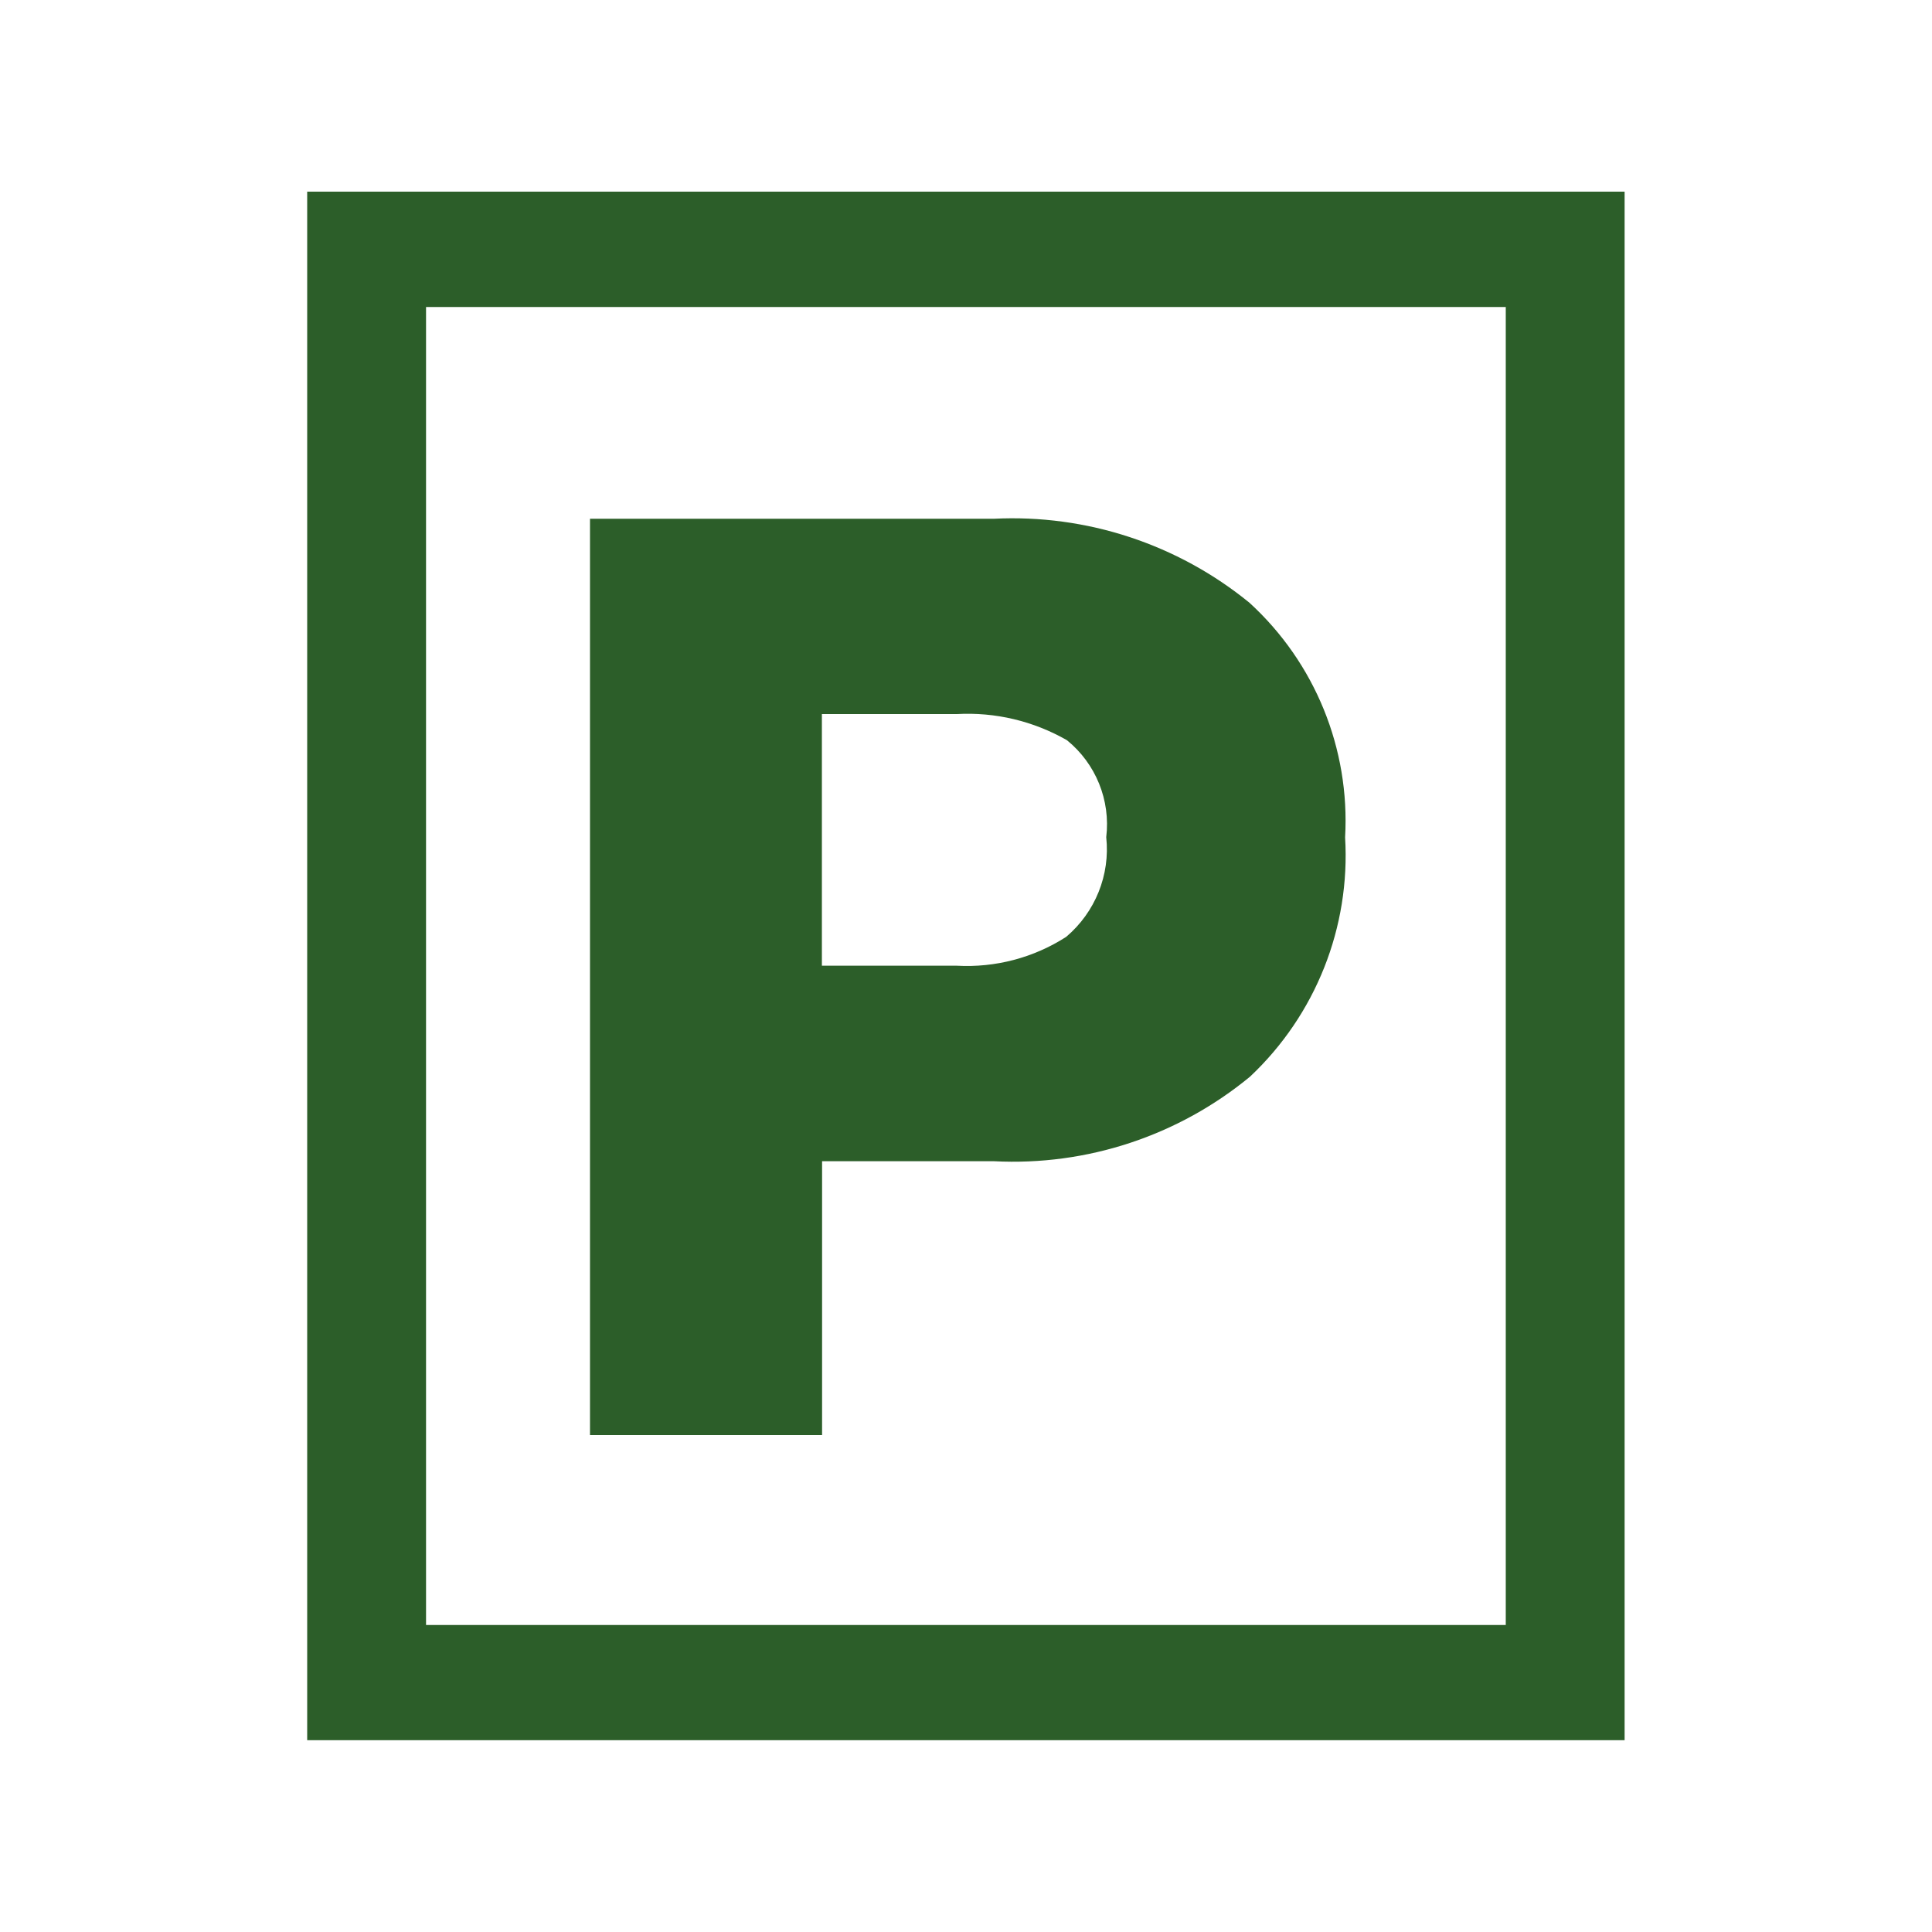
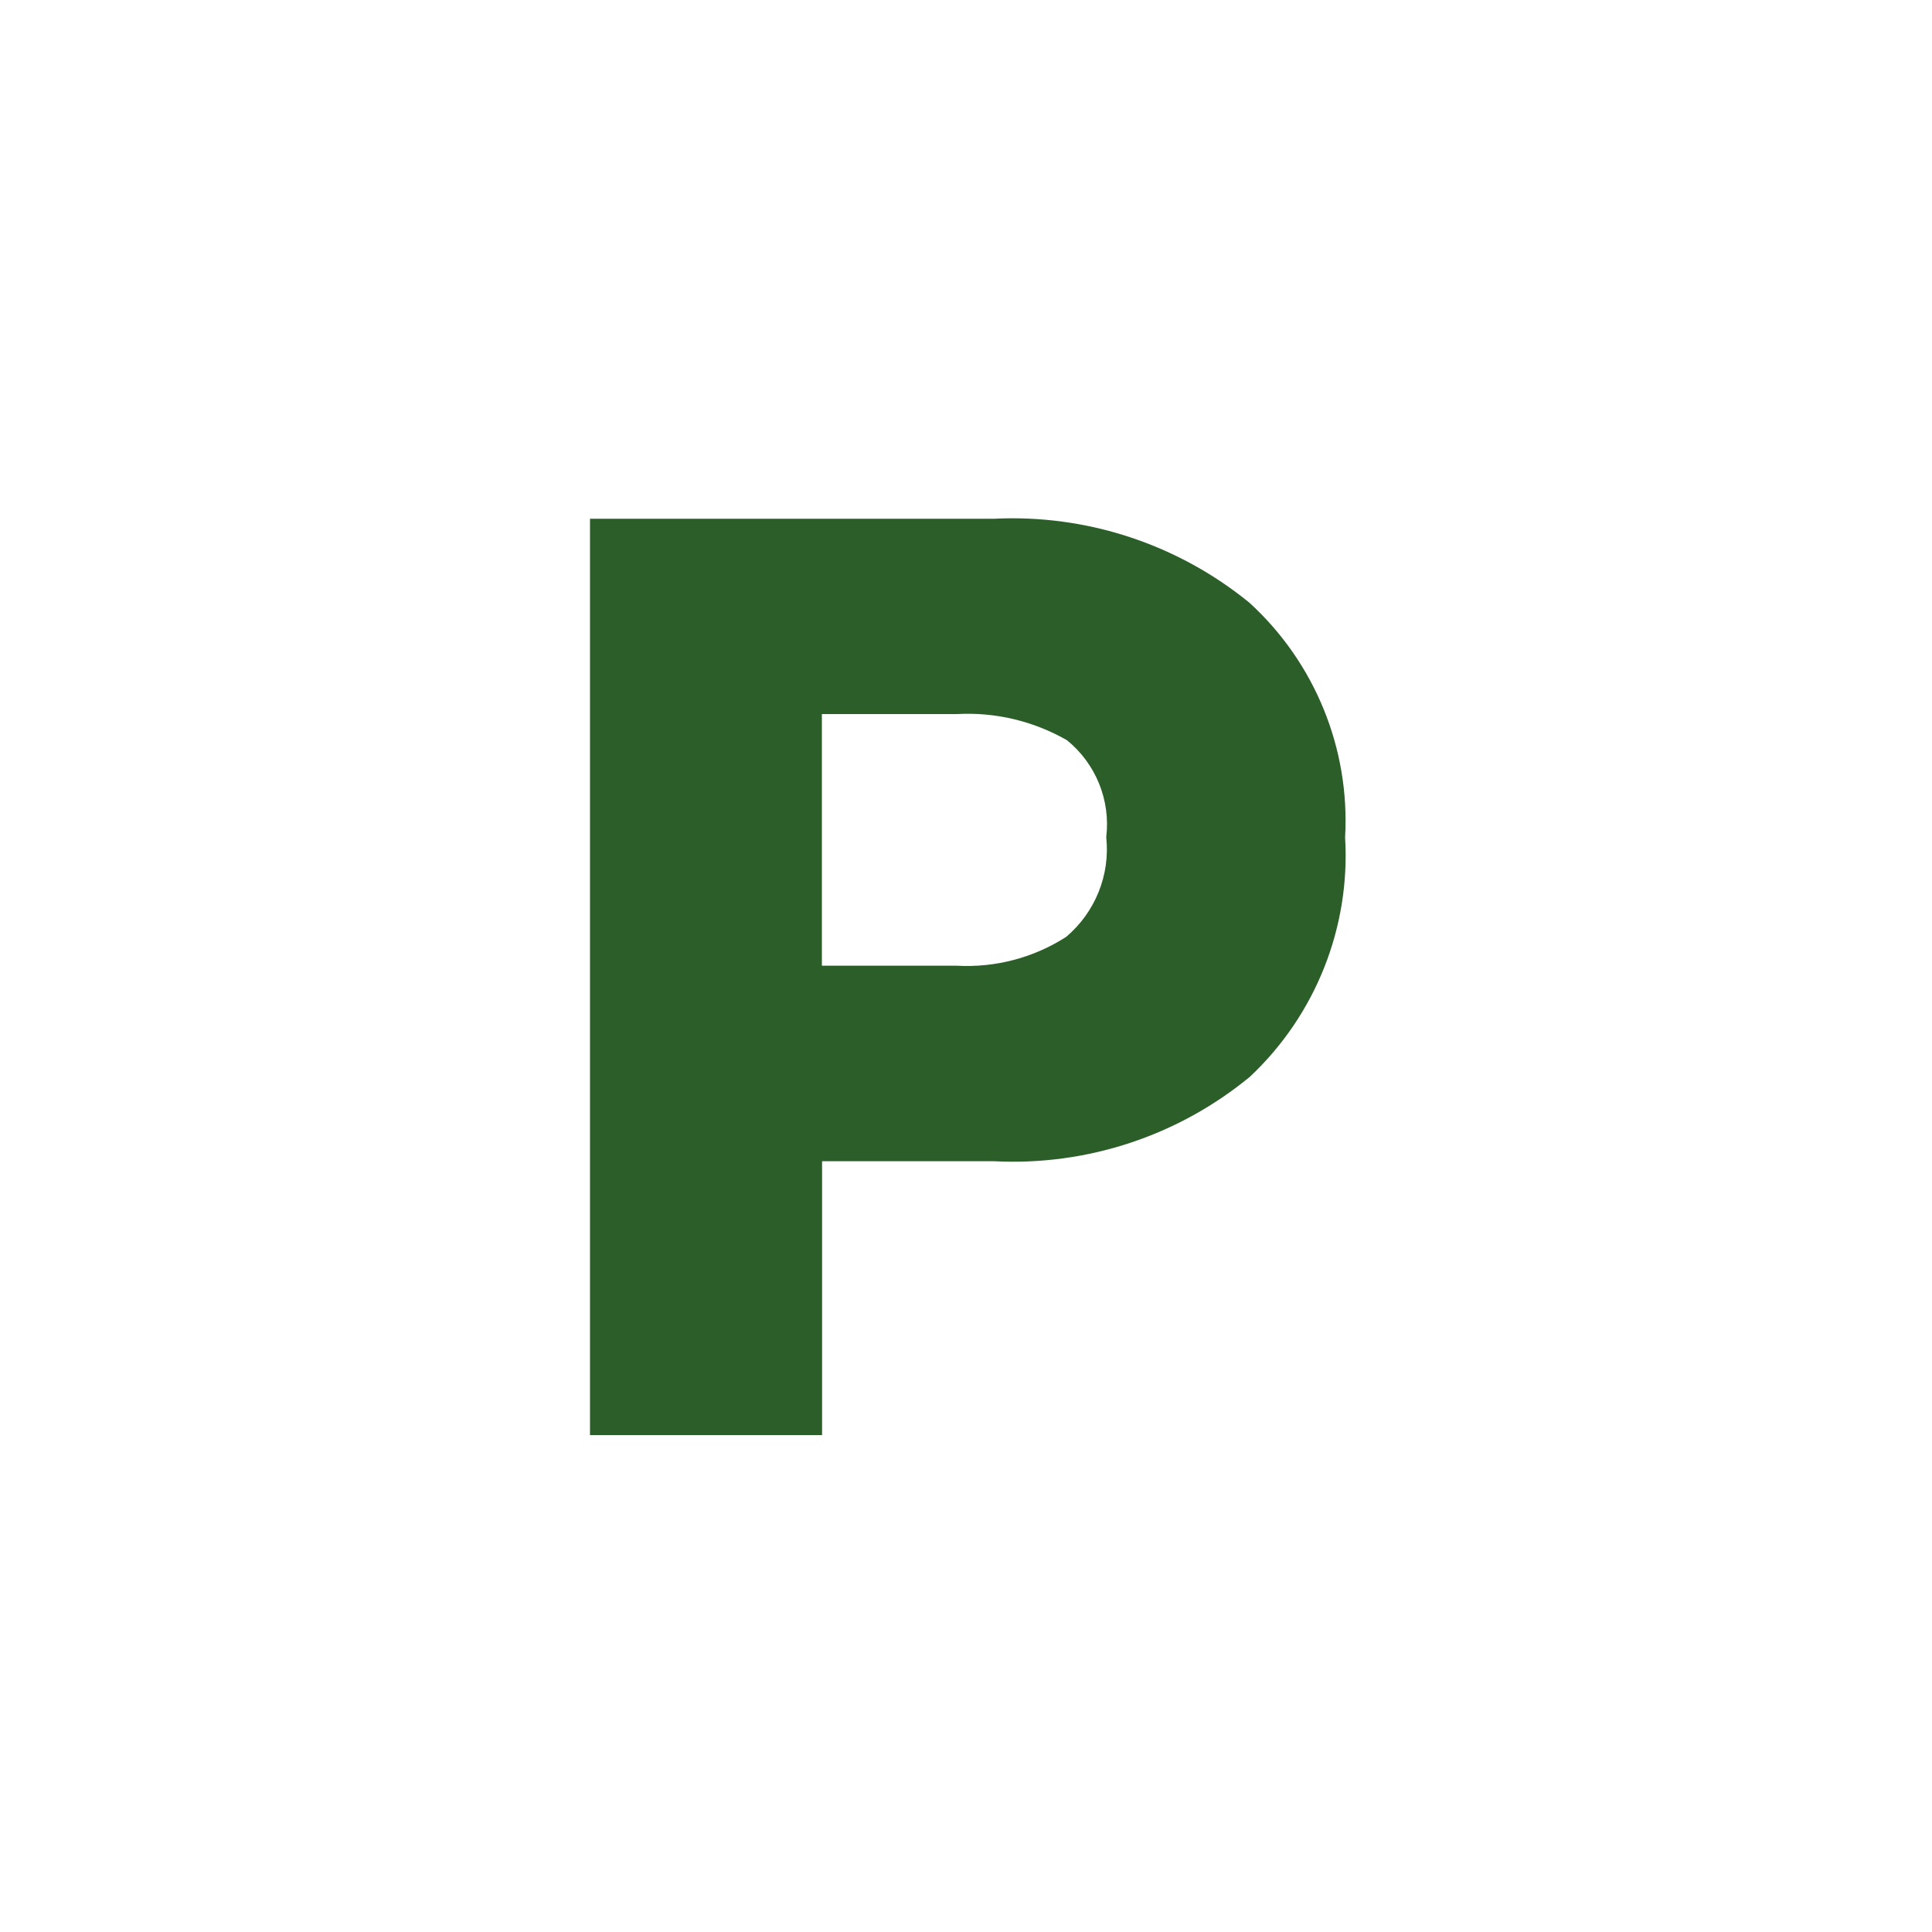
<svg xmlns="http://www.w3.org/2000/svg" id="Ebene_2" data-name="Ebene 2" viewBox="0 0 99.81 99.81">
  <defs>
    <style>
      .cls-1 {
        fill: none;
      }

      .cls-1, .cls-2 {
        stroke-width: 0px;
      }

      .cls-2 {
        fill: #2c5e29;
      }
    </style>
  </defs>
  <g id="Ebene_1-2" data-name="Ebene 1">
-     <rect class="cls-1" width="99.81" height="99.81" />
    <g>
-       <path class="cls-2" d="M15.87,9.9v80h68.06V9.9H15.87ZM77.8,83.95H22.01V15.86h55.78v68.09Z" />
-       <path class="cls-2" d="M30.48,74.14h11.99v-14.15h8.87c4.81.25,9.53-1.31,13.24-4.37,3.39-3.19,5.19-7.72,4.91-12.36.26-4.58-1.56-9.03-4.94-12.12-3.71-3.03-8.42-4.58-13.21-4.34h-20.86v47.35ZM42.46,49.89v-13h6.97c1.99-.11,3.96.36,5.69,1.35,1.49,1.21,2.26,3.1,2.03,5.01.21,1.95-.57,3.88-2.07,5.15-1.68,1.08-3.66,1.6-5.65,1.49h-6.97Z" />
+       <path class="cls-2" d="M30.48,74.14h11.99v-14.15h8.87c4.81.25,9.53-1.31,13.24-4.37,3.39-3.19,5.19-7.72,4.91-12.36.26-4.58-1.56-9.03-4.94-12.12-3.71-3.03-8.42-4.58-13.21-4.34h-20.86v47.35ZM42.46,49.89v-13h6.97c1.99-.11,3.96.36,5.69,1.35,1.49,1.21,2.26,3.1,2.03,5.01.21,1.95-.57,3.88-2.07,5.15-1.68,1.08-3.66,1.6-5.65,1.49Z" />
    </g>
  </g>
</svg>